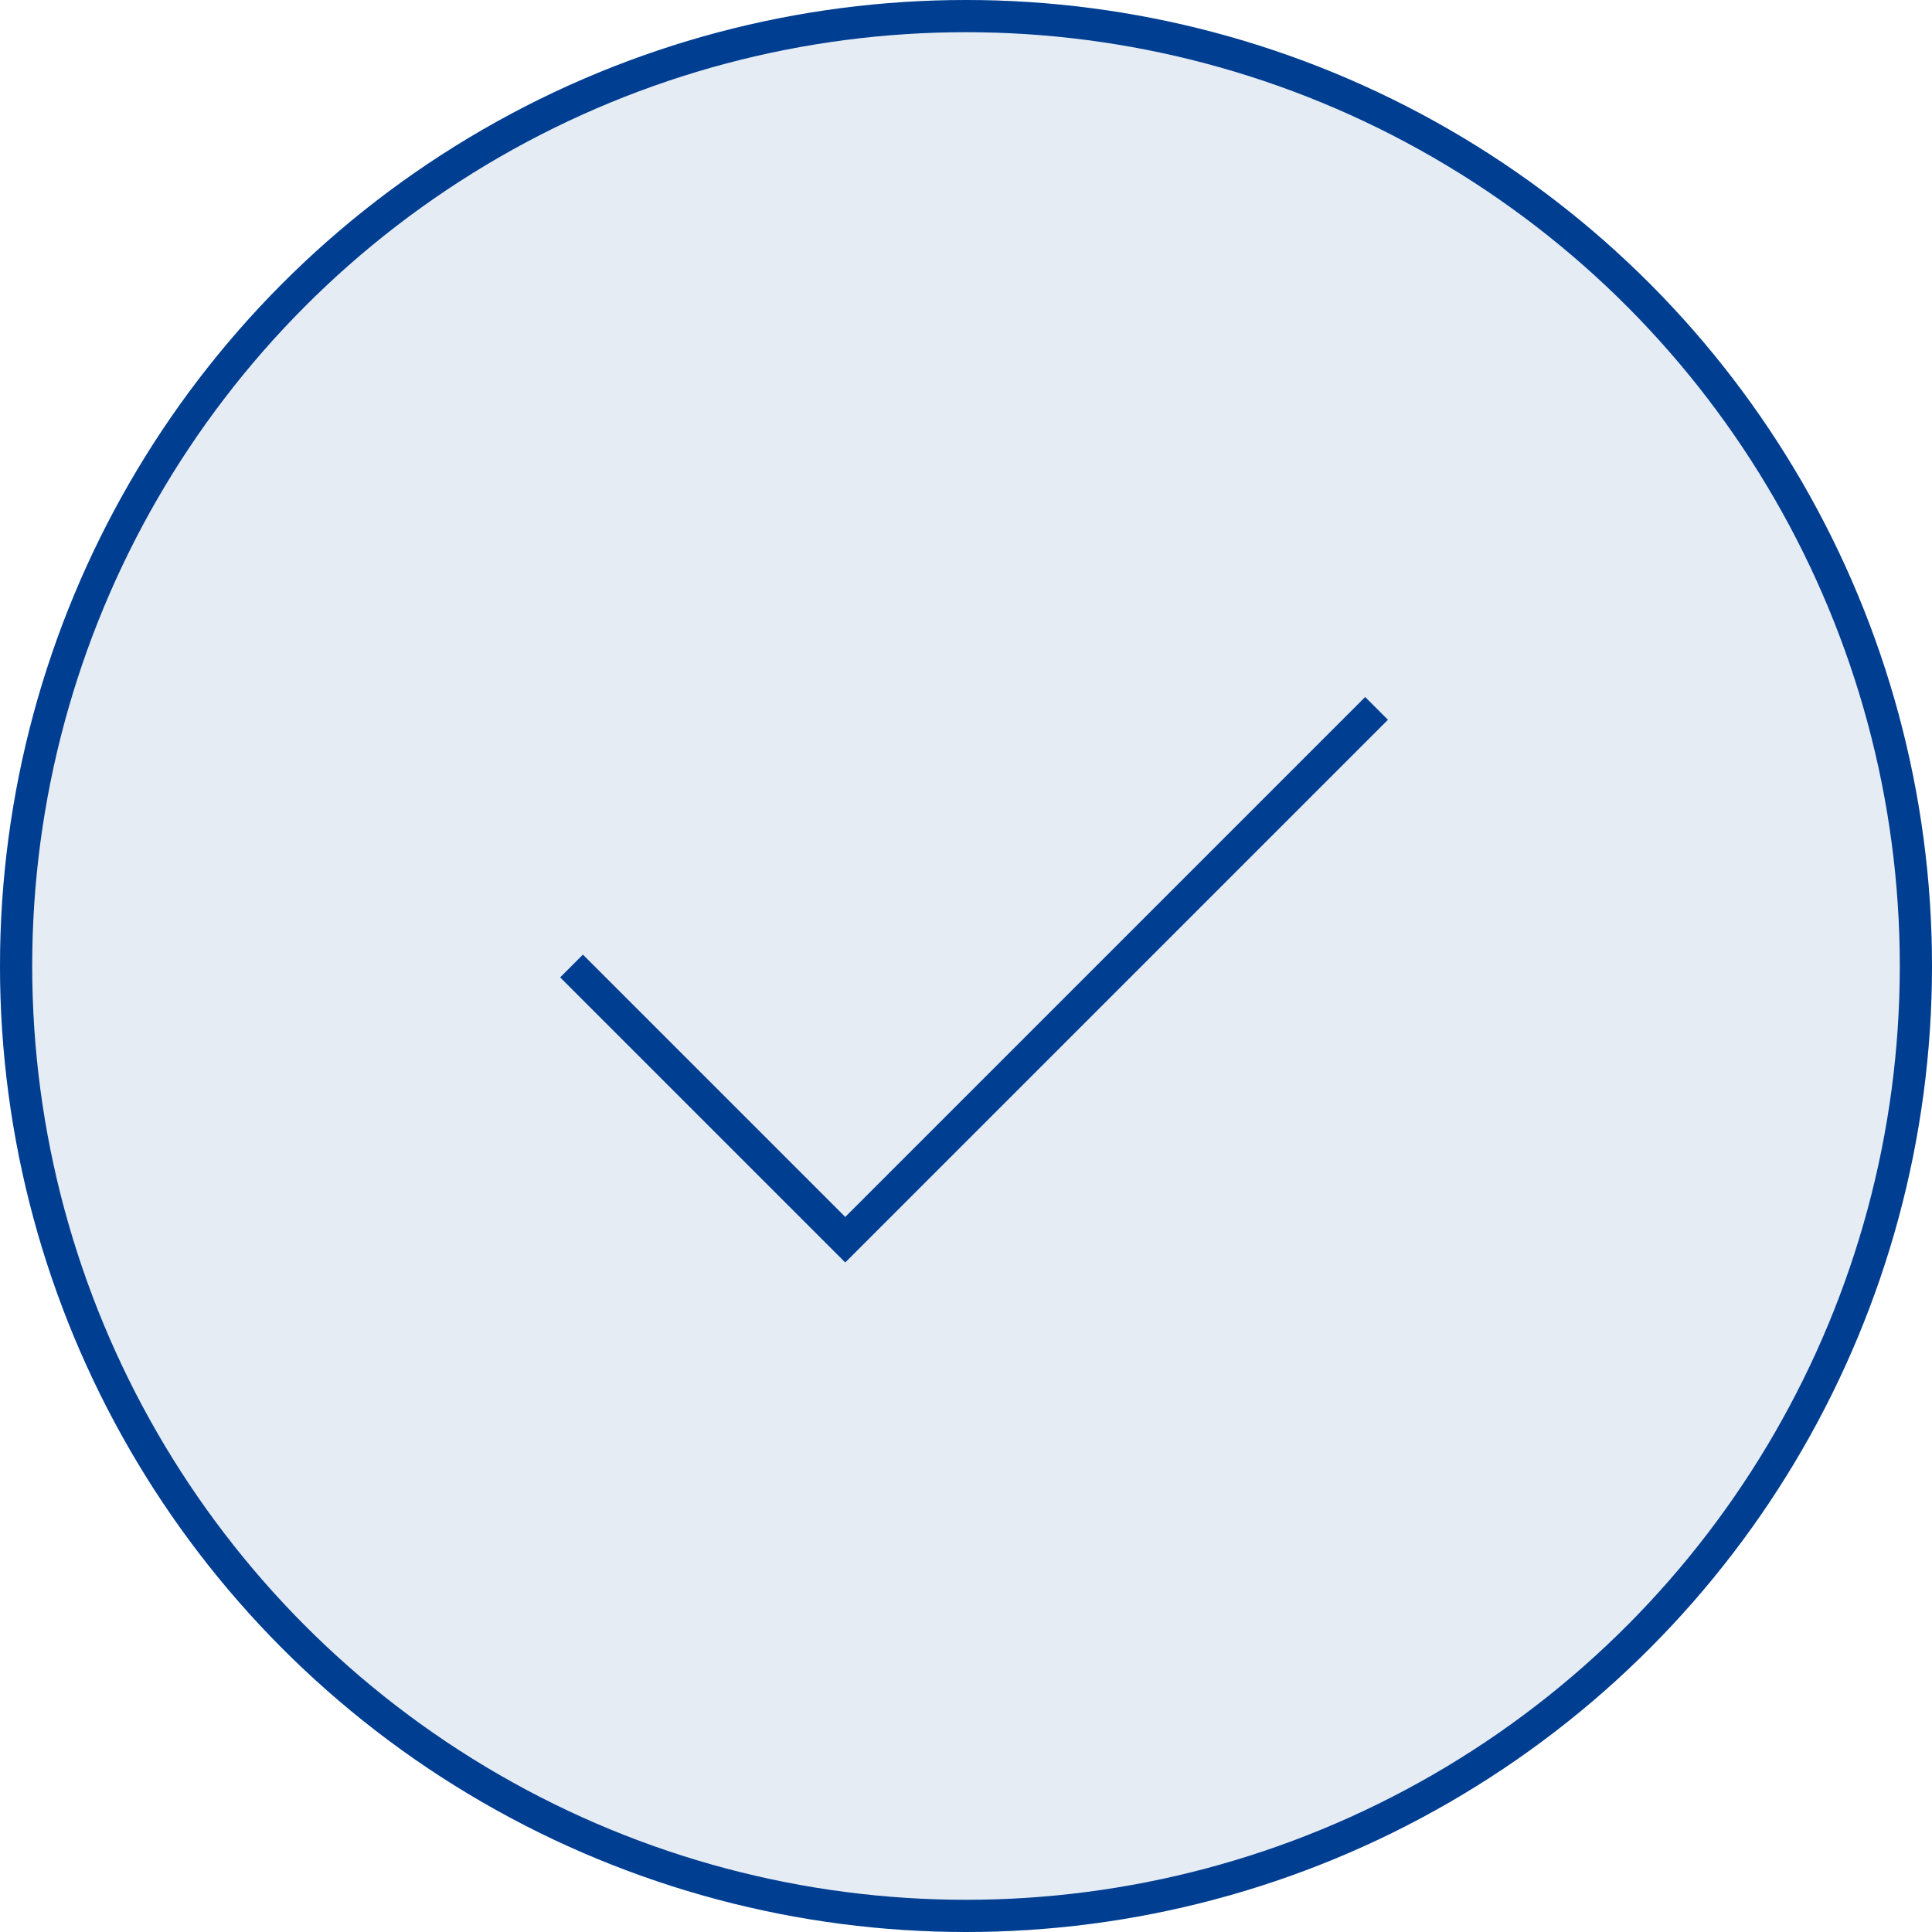
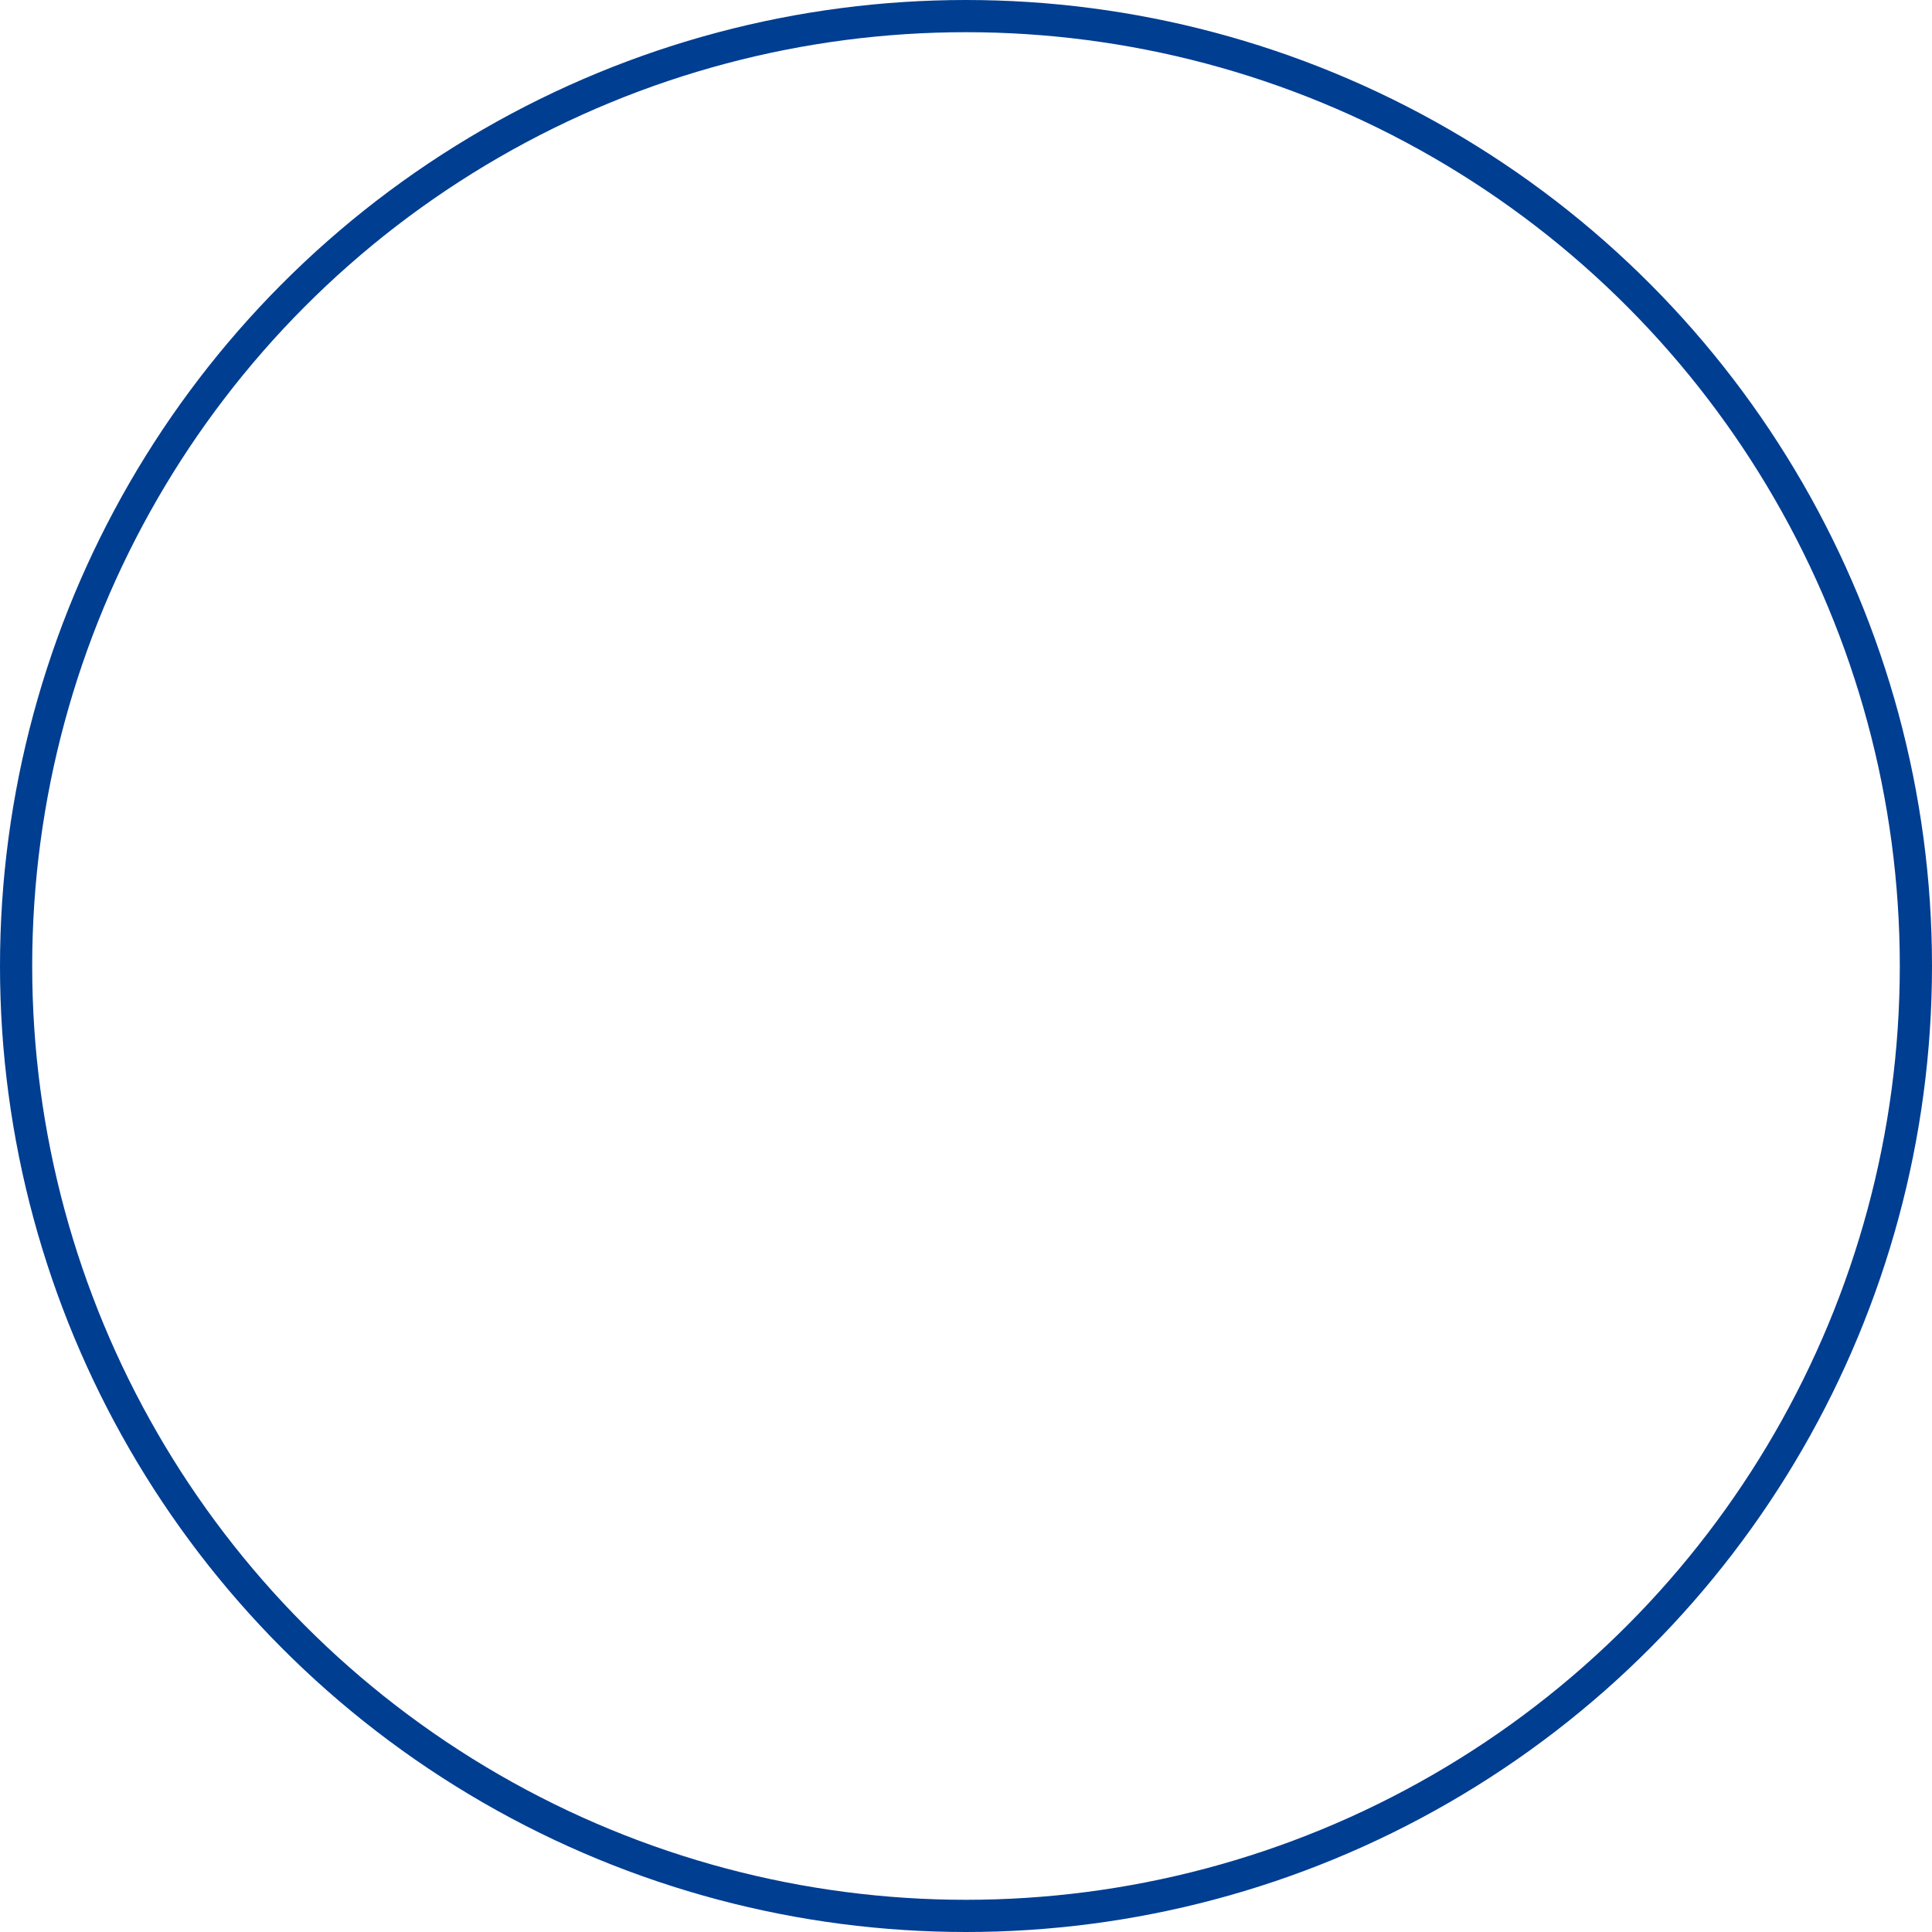
<svg xmlns="http://www.w3.org/2000/svg" width="120" height="120" viewBox="0 0 120 120">
  <g id="icon_success" transform="translate(-623 -212)">
    <g id="circle" transform="translate(623 212)" fill="rgba(0,62,146,0.1)" stroke="#003e92" stroke-width="2">
-       <circle cx="60" cy="60" r="60" stroke="none" />
      <circle cx="60" cy="60" r="59" fill="none" />
    </g>
-     <path id="check" d="M-11284,3745l17,17,33-33" transform="translate(11942.5 -3473)" fill="none" stroke="#003e92" stroke-width="2" />
  </g>
</svg>